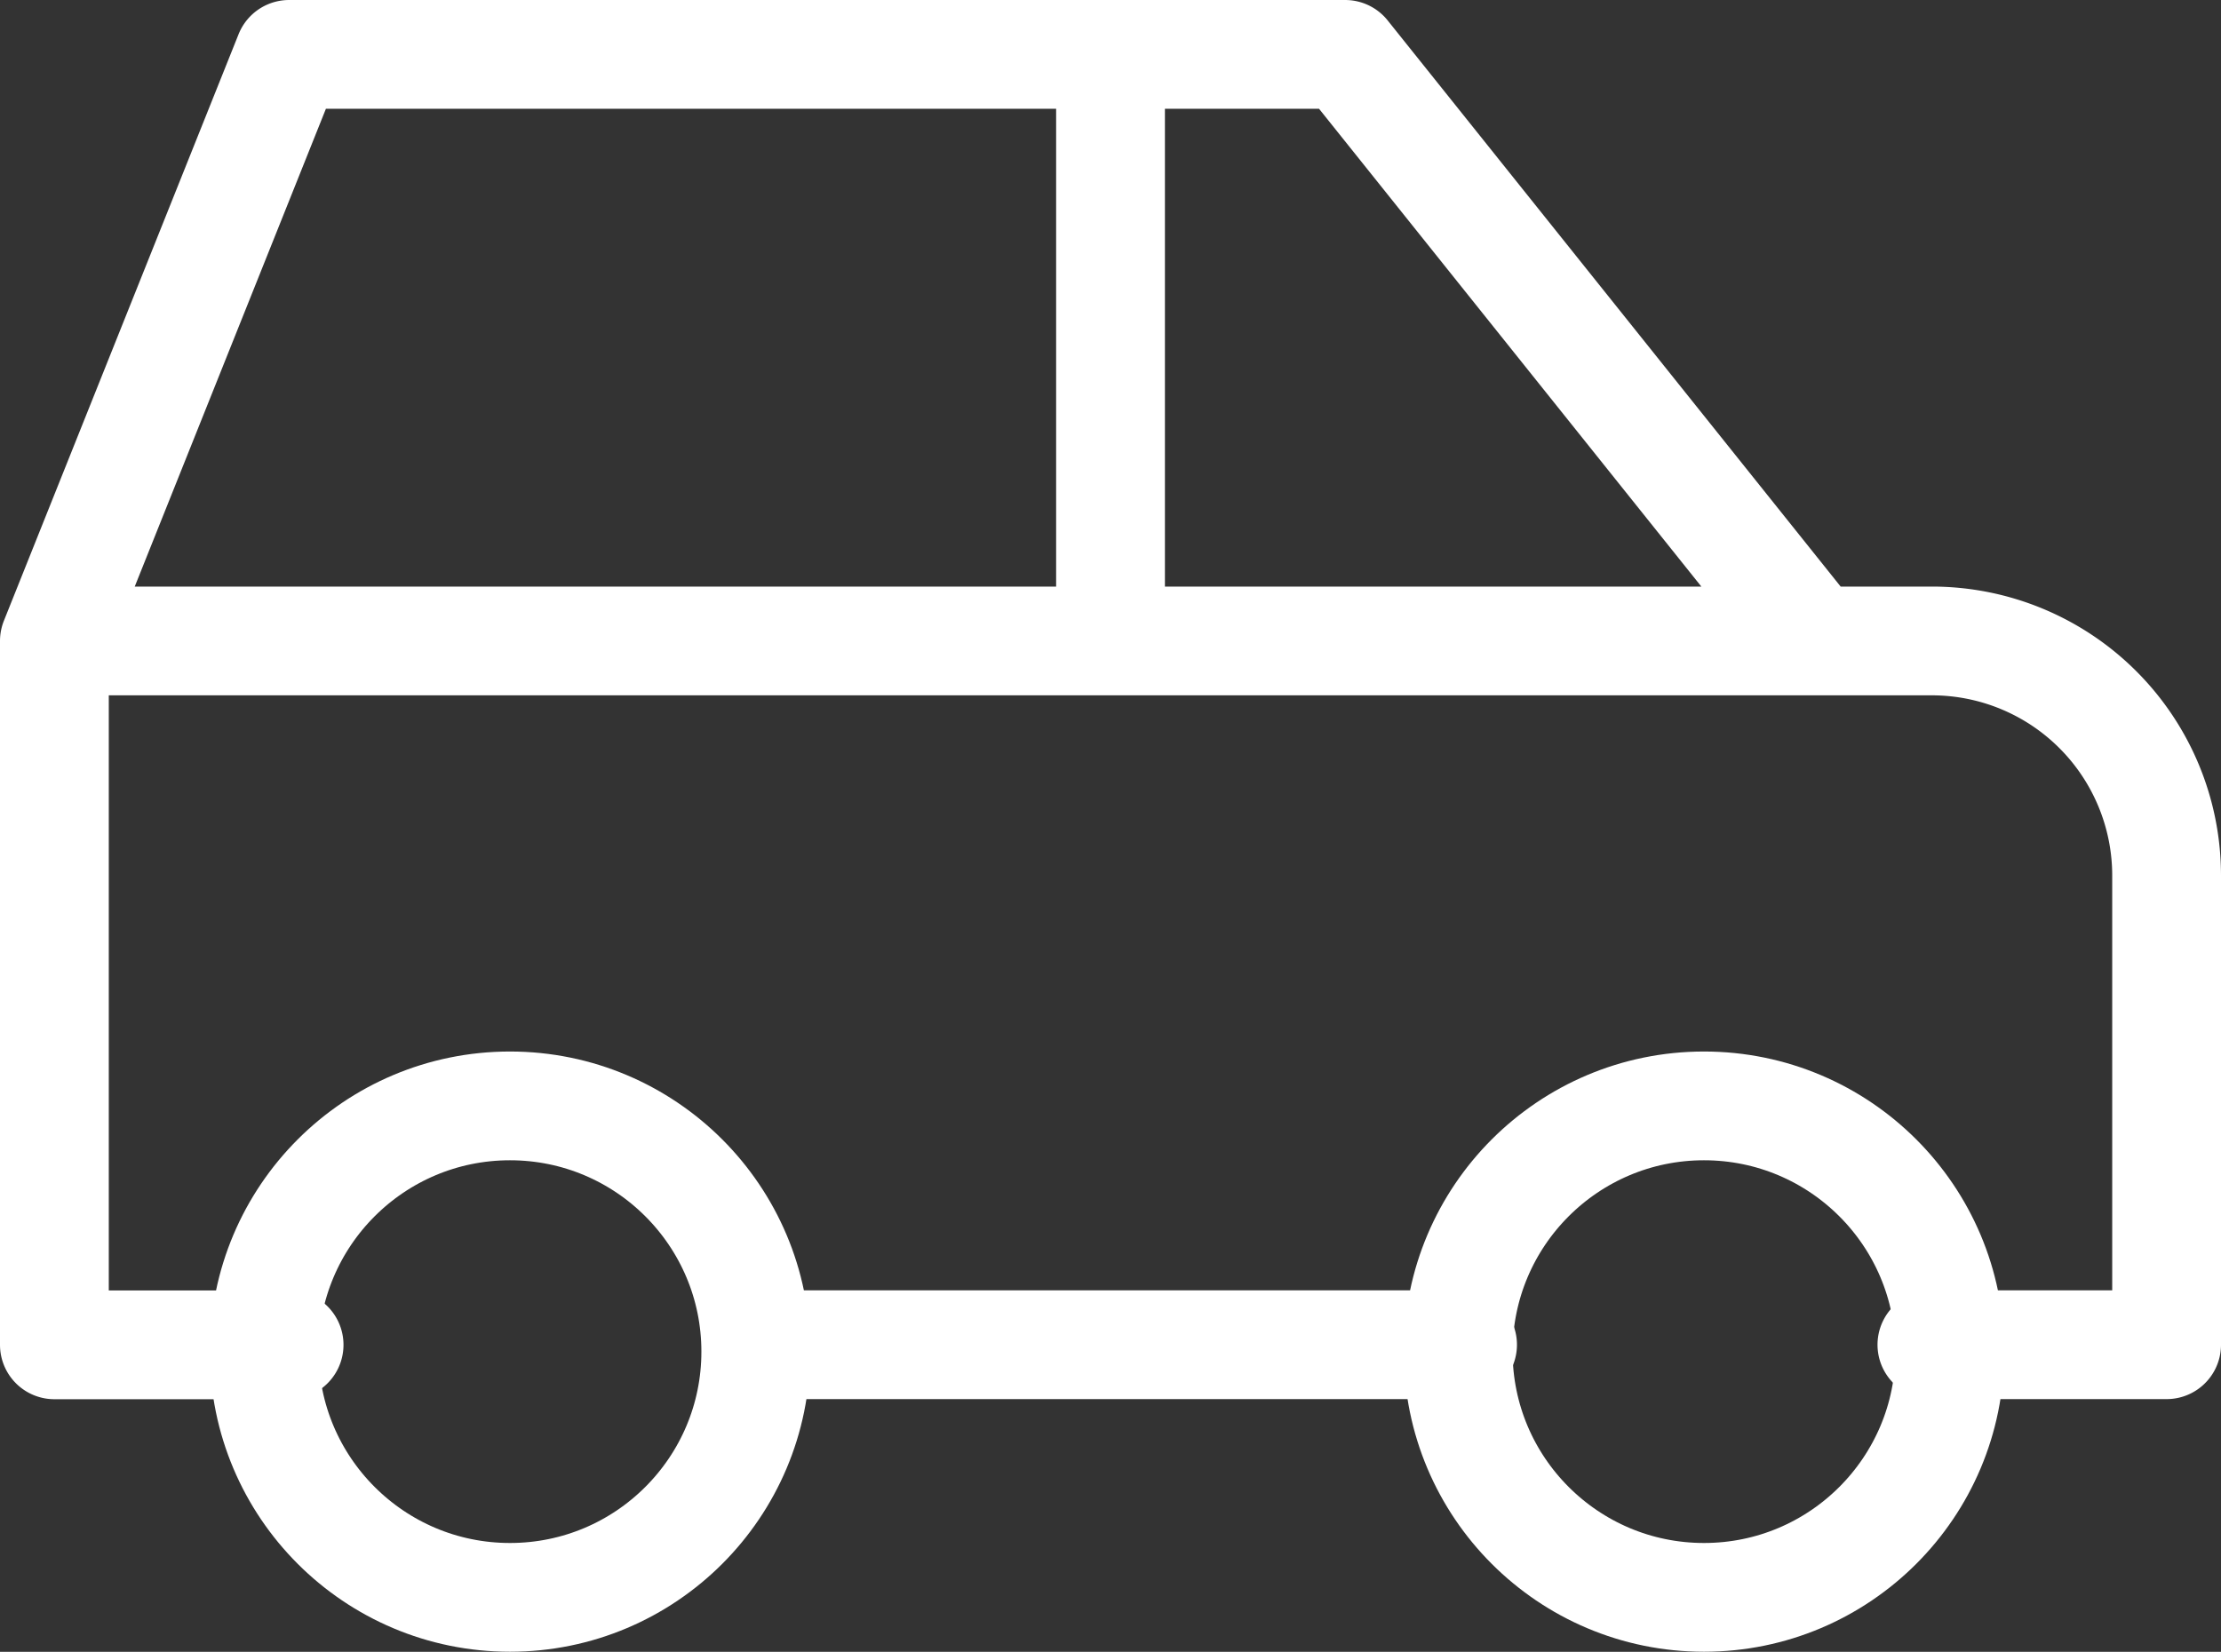
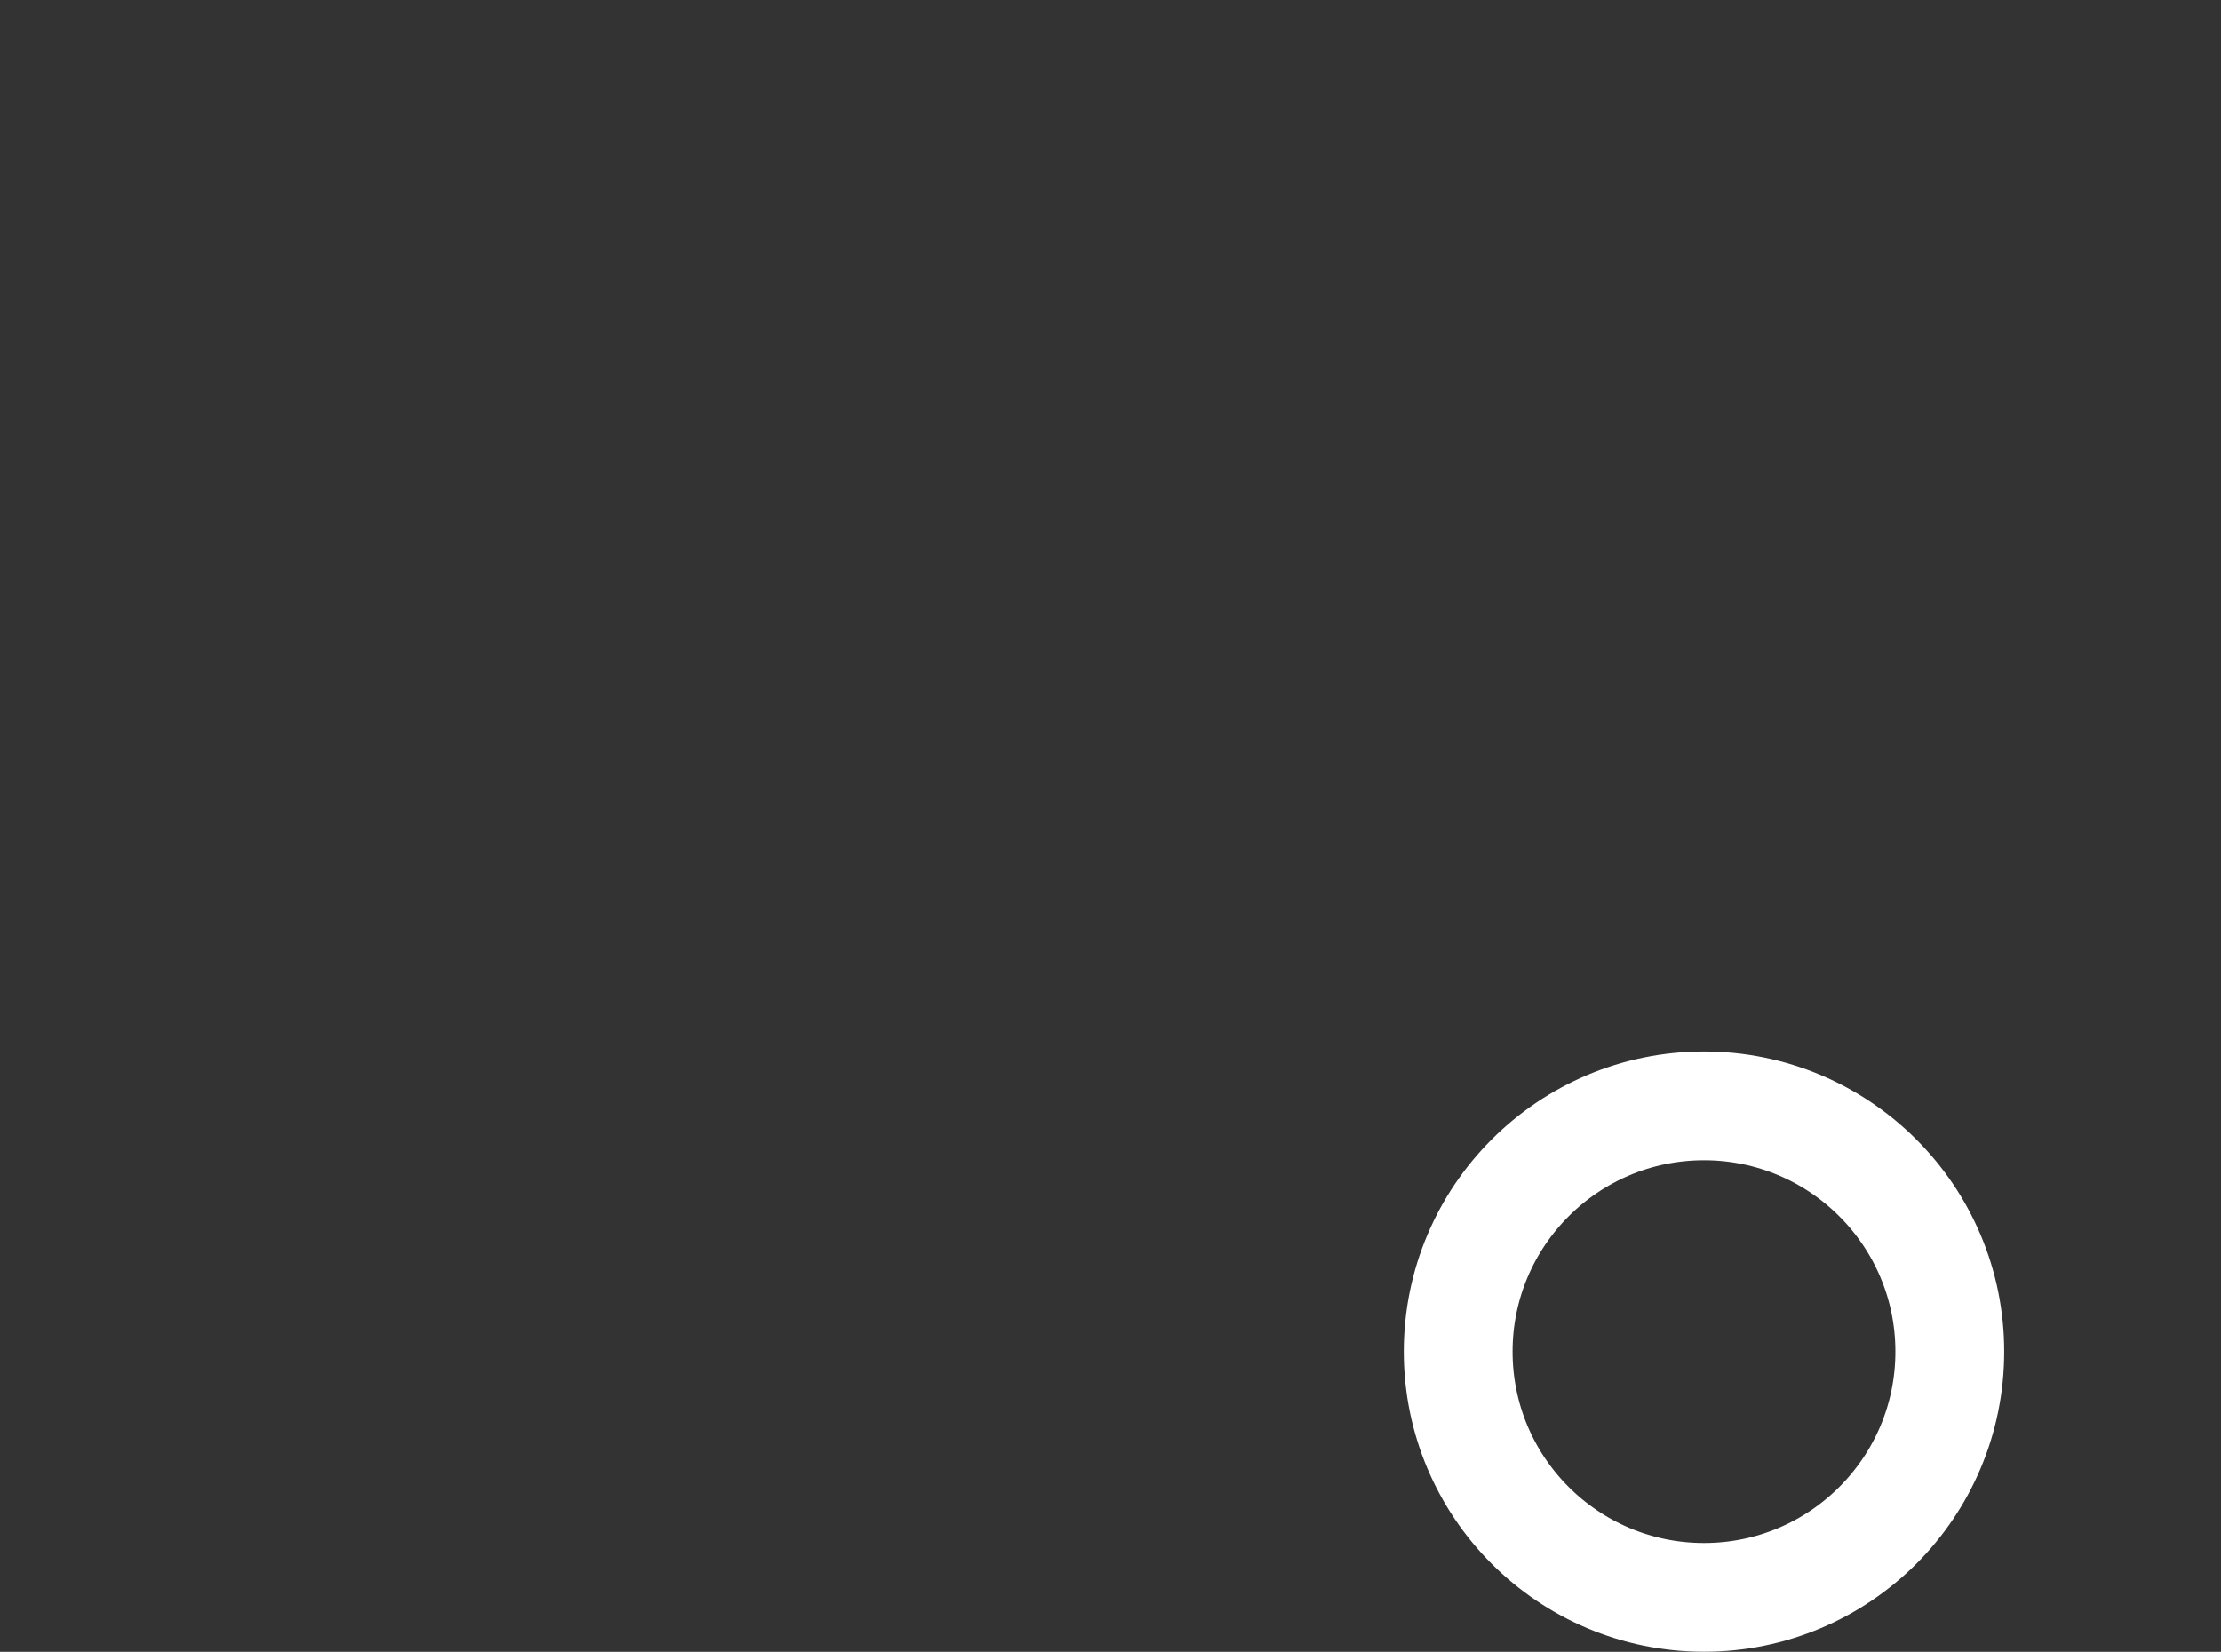
<svg xmlns="http://www.w3.org/2000/svg" width="40.833" height="30.376" viewBox="0 0 40.833 30.376">
  <rect x="0" y="0" width="40.833" height="30.376" fill="#333333" stroke="none" />
  <g id="Group_210" data-name="Group 210" transform="translate(-5.473 -11.944)">
-     <circle id="Ellipse_26" data-name="Ellipse 26" cx="4.519" cy="4.519" r="4.519" transform="translate(10.33 32.281)" fill="none" stroke="#fff" stroke-linecap="round" stroke-linejoin="round" stroke-width="2" />
    <circle id="Ellipse_27" data-name="Ellipse 27" cx="4.519" cy="4.519" r="4.519" transform="translate(32.282 32.281)" fill="none" stroke="#fff" stroke-linecap="round" stroke-linejoin="round" stroke-width="2" />
-     <path id="Path_150" data-name="Path 150" d="M7.315,29.731H3V16.787L7.315,6H26.731l8.629,10.787h2.157A4.315,4.315,0,0,1,41.833,21.1v8.629H37.518m-8.629,0H15.944M3,16.787H35.361m-12.944,0V6" transform="translate(3.473 6.944)" fill="none" stroke="#fff" stroke-linecap="round" stroke-linejoin="round" stroke-width="2" />
  </g>
</svg>